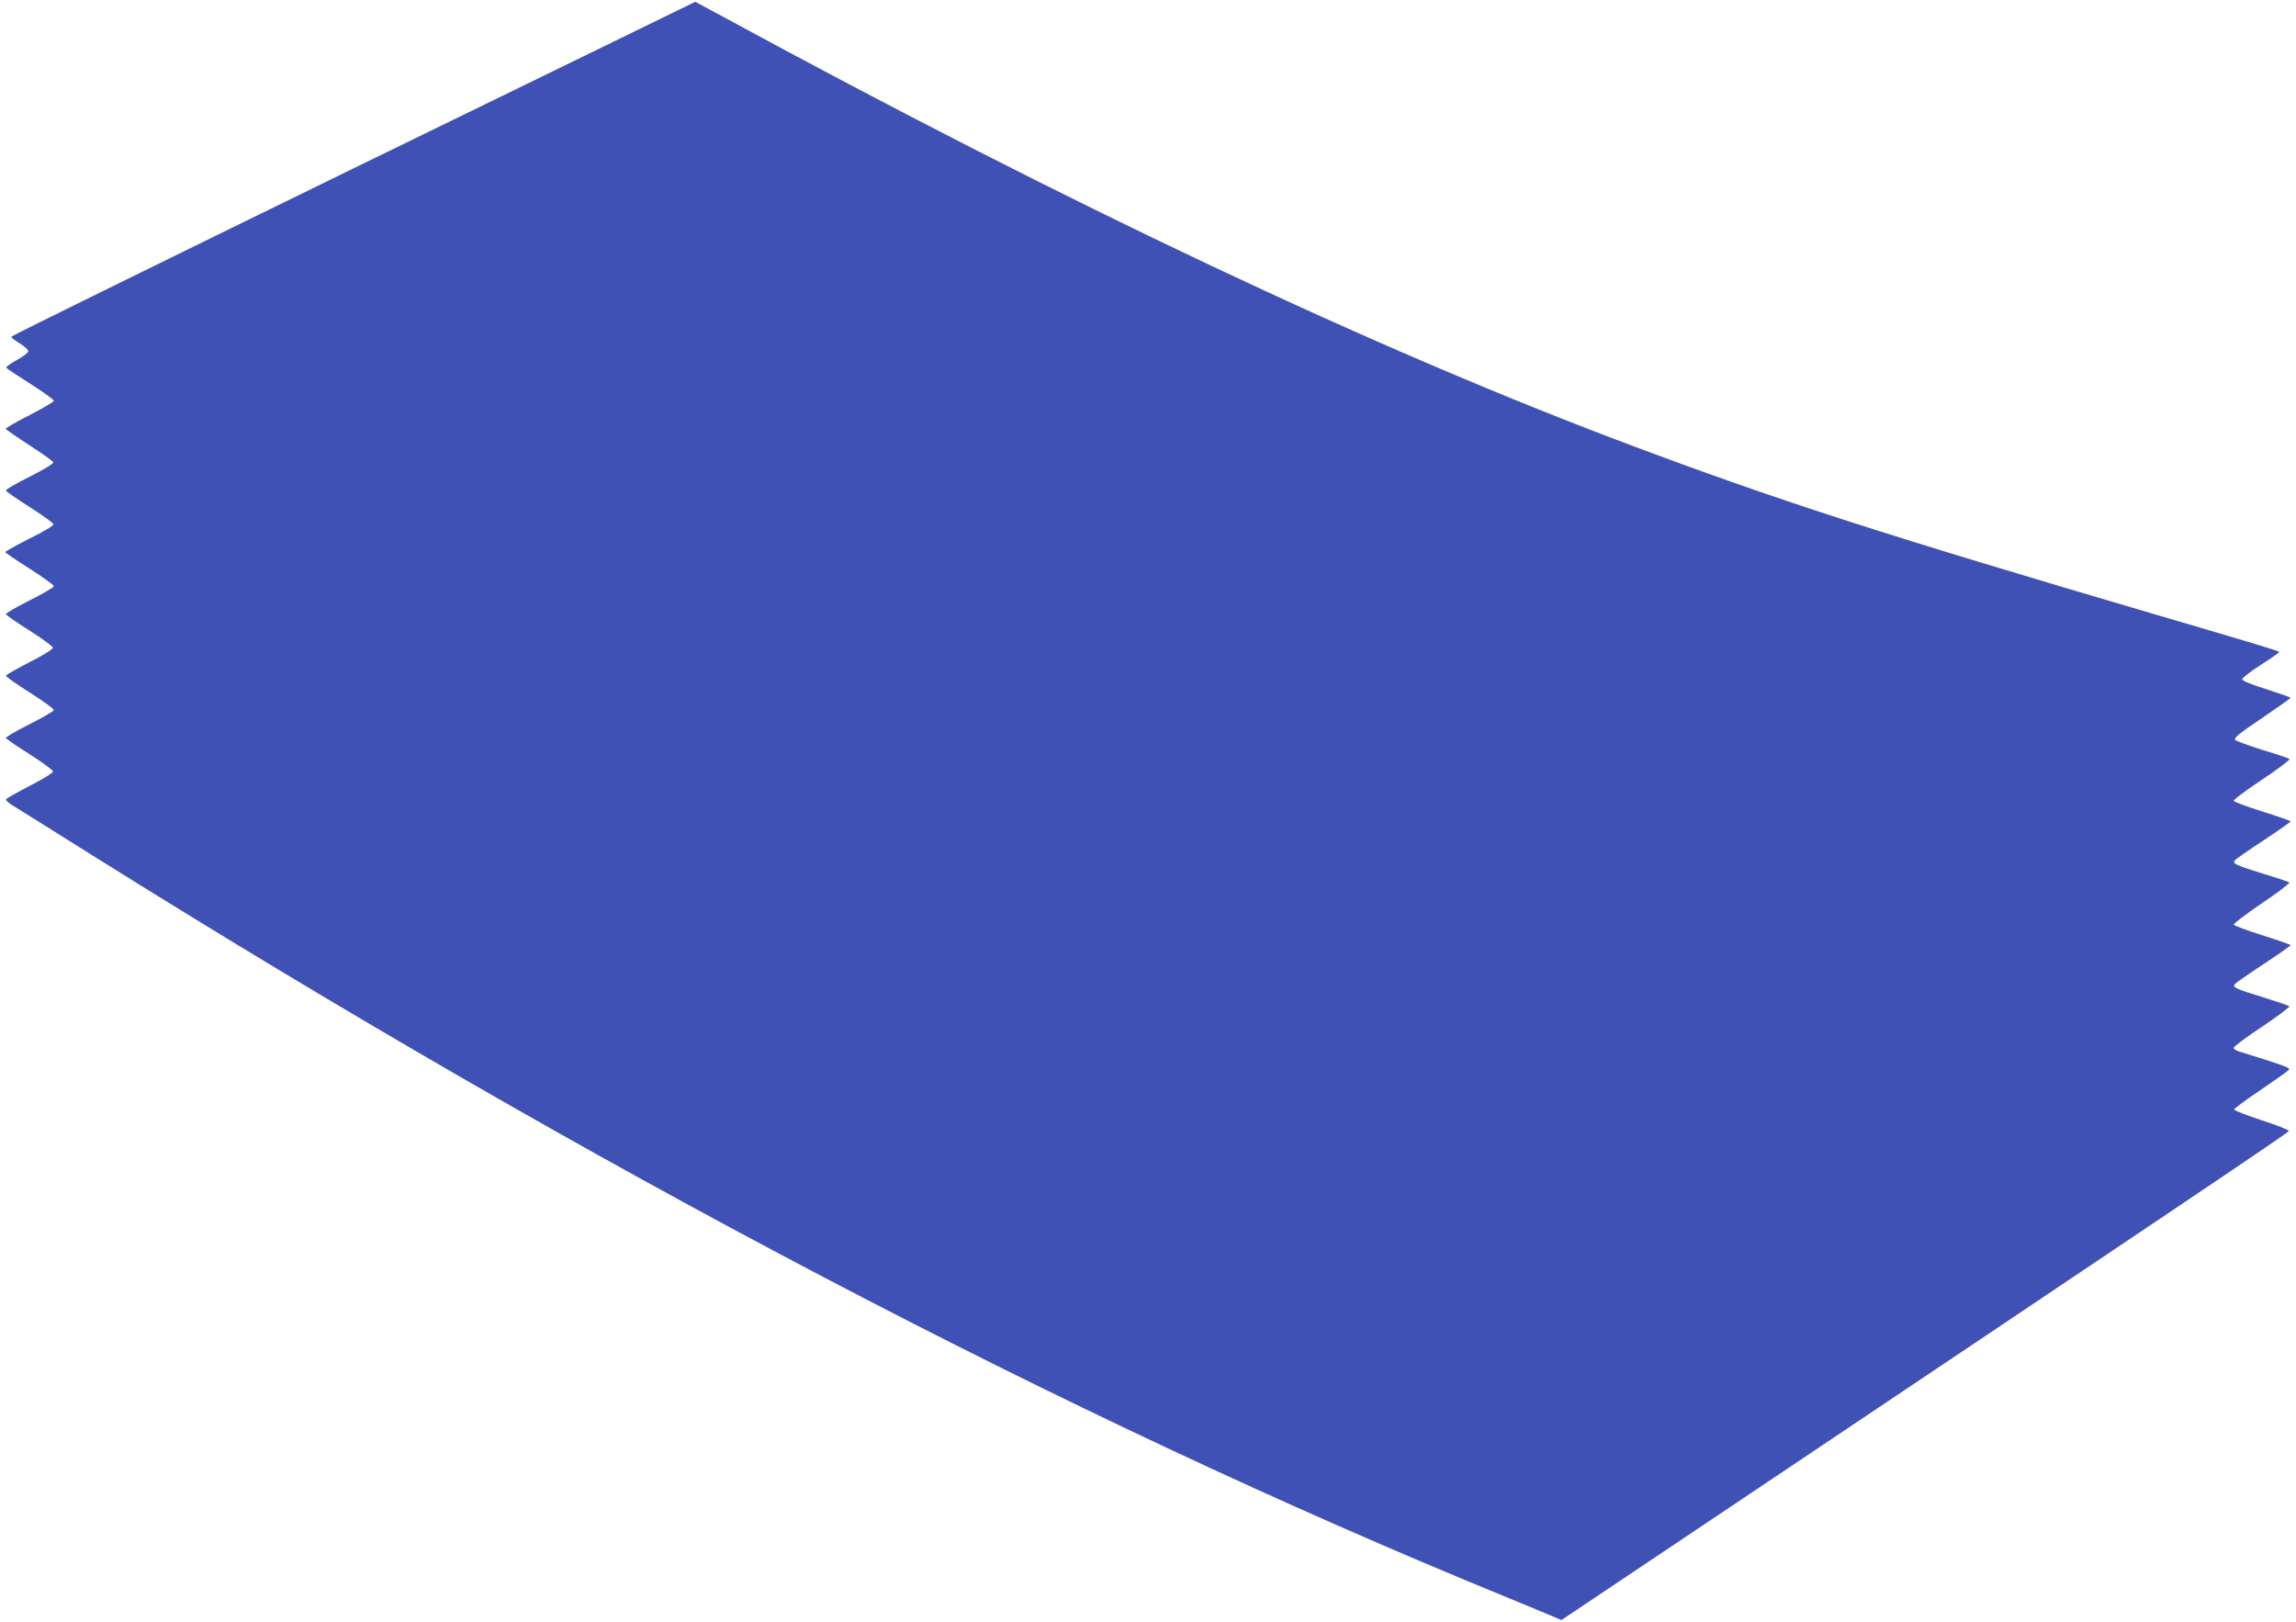
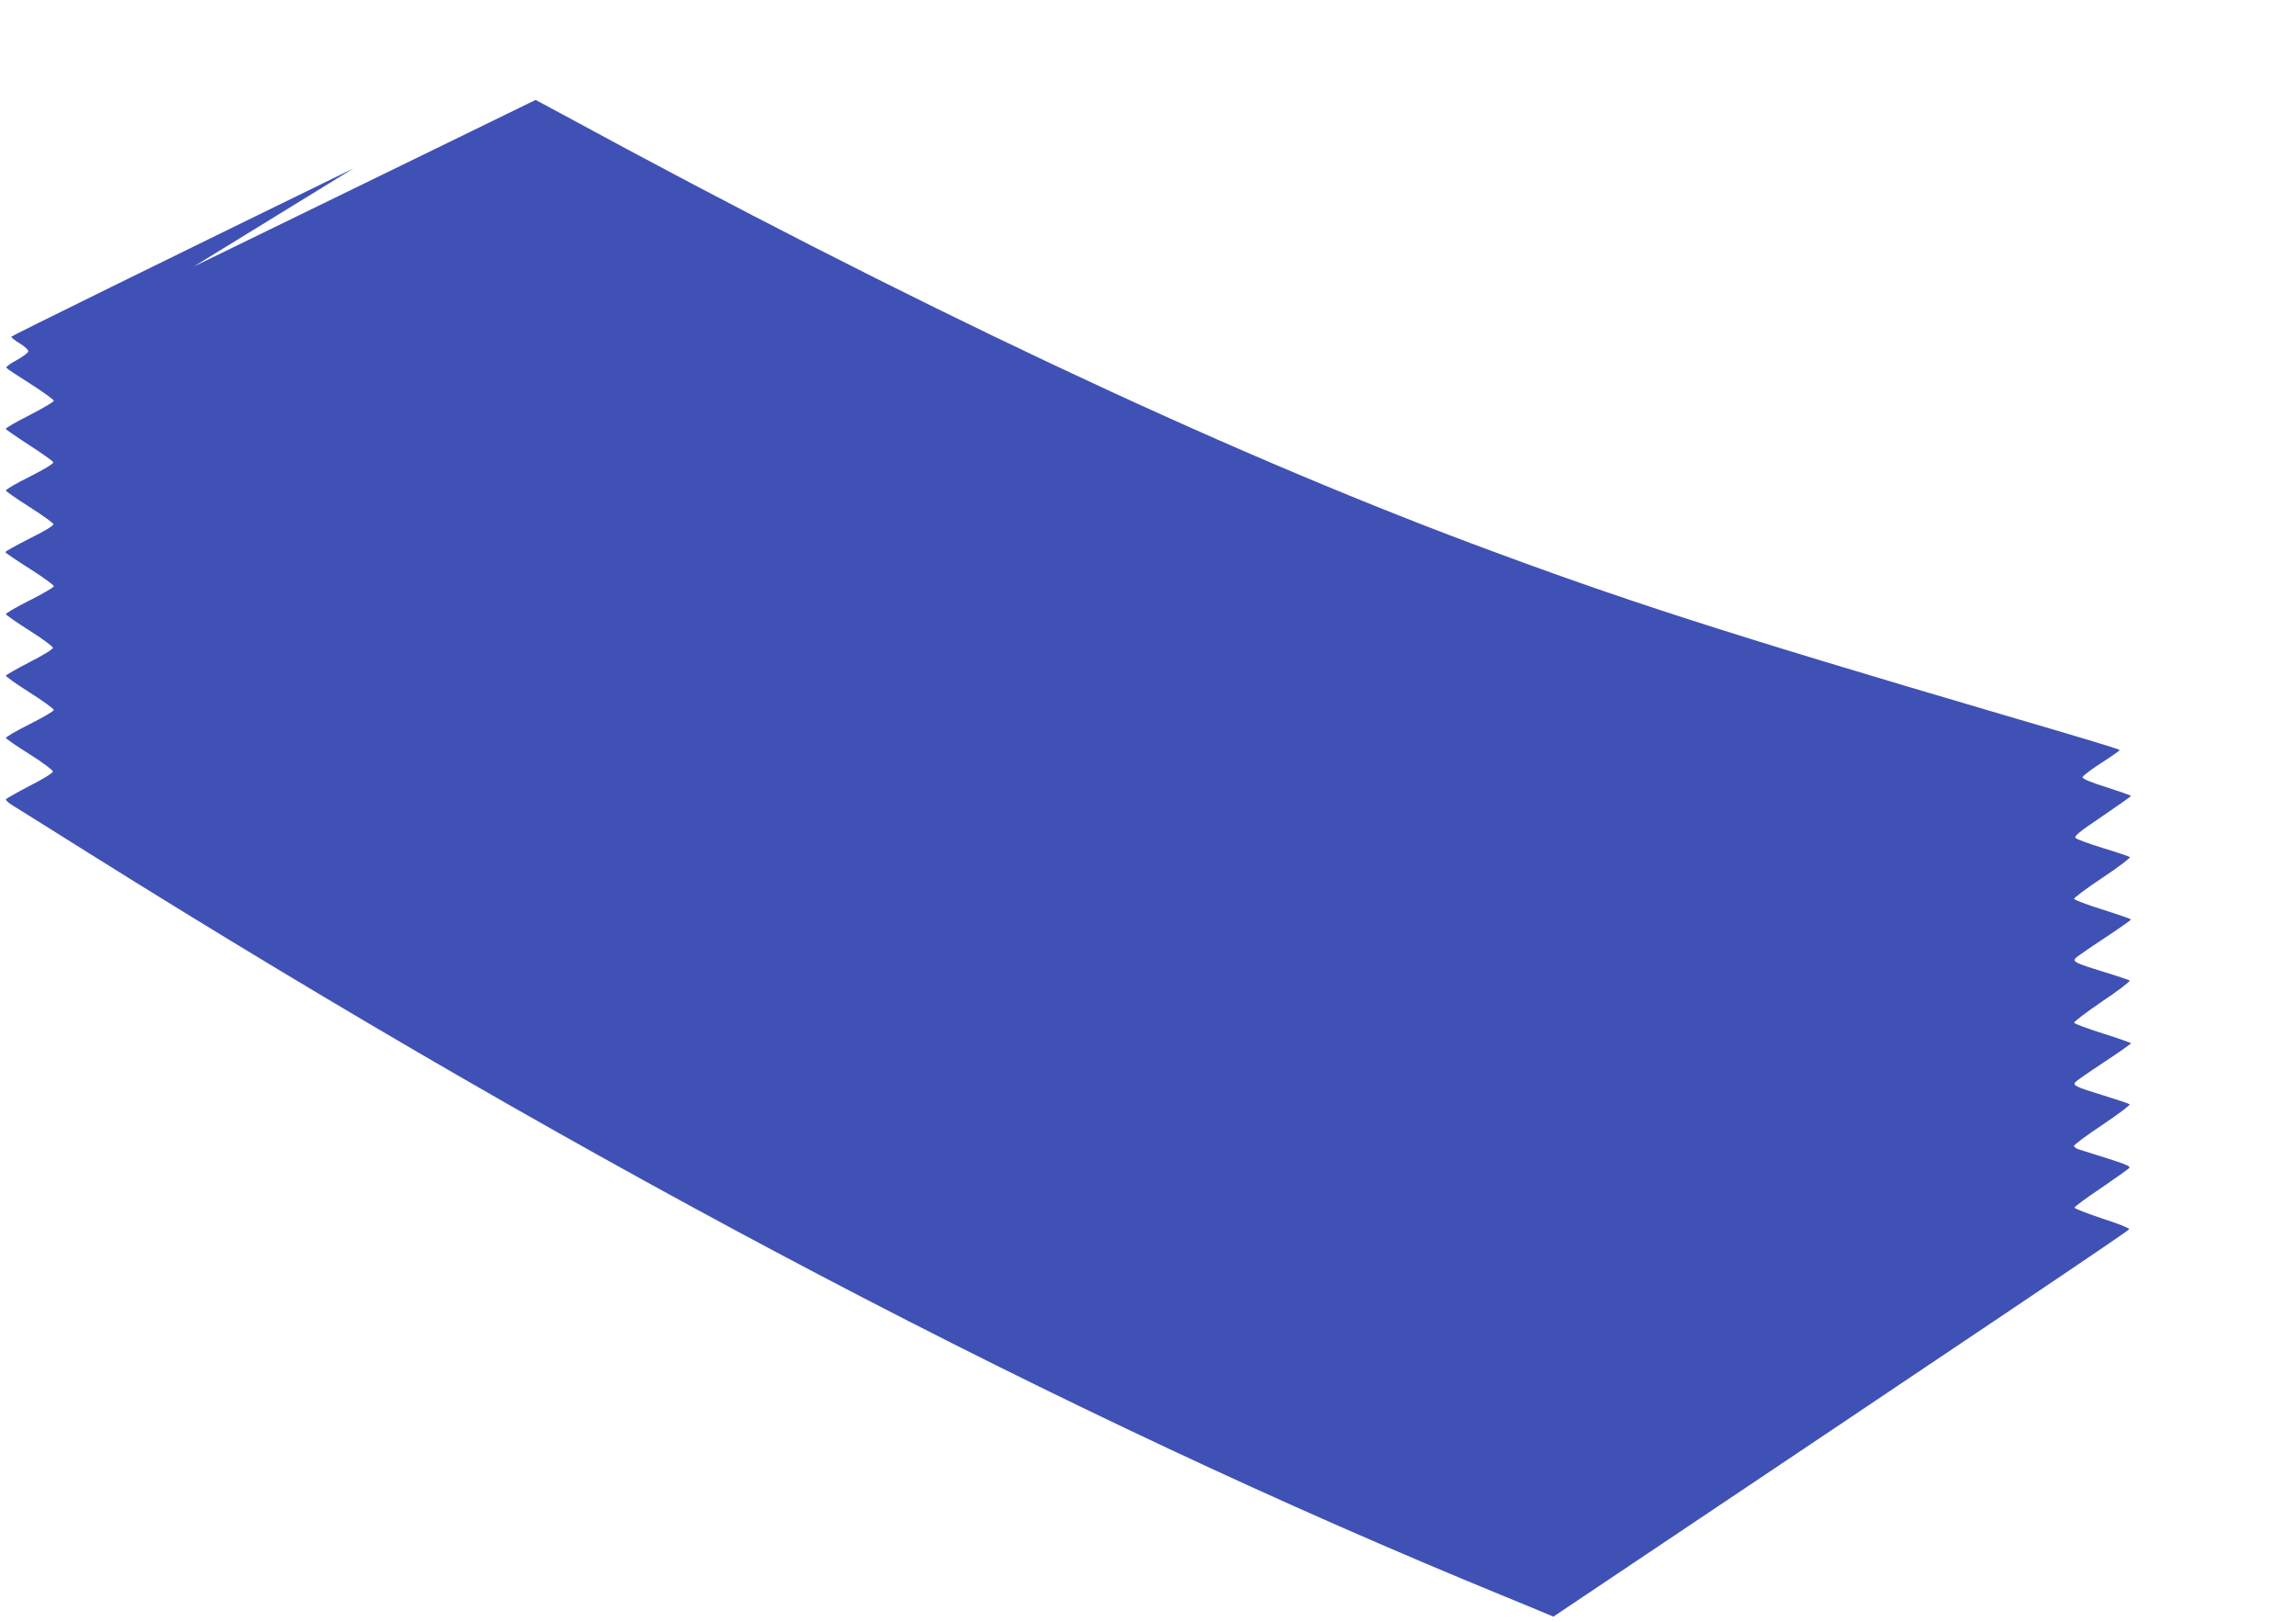
<svg xmlns="http://www.w3.org/2000/svg" version="1.0" width="1280pt" height="904pt" viewBox="0 0 1280 904" preserveAspectRatio="xMidYMid meet">
  <g transform="translate(0,904) scale(0.1,-0.1)" fill="#3f51b5" stroke="none">
-     <path d="M1970 8101 c-1047 -511 -1906 -933 -1907 -938 -1 -4 20 -21 48 -38 28 -17 48 -36 47 -44 -2 -8 -31 -30 -66 -49 -34 -18 -60 -38 -57 -42 3 -5 64 -45 135 -90 72 -46 130 -88 130 -94 0 -6 -61 -42 -135 -80 -75 -38 -134 -72 -133 -77 2 -4 61 -45 132 -91 71 -46 131 -88 133 -95 3 -7 -50 -39 -131 -80 -75 -37 -135 -72 -133 -78 2 -5 62 -47 133 -92 71 -45 130 -88 132 -95 1 -8 -51 -40 -133 -80 -74 -38 -135 -71 -135 -76 0 -4 61 -45 135 -92 74 -47 135 -91 135 -98 0 -6 -61 -42 -135 -79 -74 -37 -134 -72 -132 -77 2 -5 61 -47 133 -92 71 -45 129 -88 129 -95 0 -8 -58 -44 -130 -80 -71 -37 -131 -71 -132 -75 -2 -5 58 -47 132 -94 74 -47 135 -91 135 -98 0 -6 -61 -42 -135 -79 -74 -37 -134 -72 -132 -77 2 -5 61 -46 133 -91 71 -45 129 -88 129 -96 0 -8 -57 -43 -130 -80 -71 -37 -131 -71 -132 -75 -2 -5 16 -21 39 -35 24 -15 219 -136 433 -271 2795 -1751 5431 -3134 7885 -4138 124 -51 245 -101 270 -112 l45 -19 845 566 c2582 1730 3208 2151 3210 2160 1 6 -67 33 -152 60 -84 28 -153 55 -153 60 1 6 66 54 145 107 79 54 150 104 158 112 14 13 -1 19 -277 105 -14 4 -26 12 -29 19 -2 6 69 59 158 118 88 59 157 111 153 115 -5 4 -71 26 -148 50 -153 47 -171 55 -155 74 6 7 78 57 160 111 82 54 150 102 150 105 0 3 -71 28 -157 55 -86 27 -158 54 -160 60 -2 5 69 59 157 119 89 59 157 112 153 116 -4 3 -71 26 -148 49 -152 47 -171 56 -155 75 6 7 78 57 160 111 82 54 150 102 150 105 0 3 -71 28 -157 55 -86 27 -158 54 -160 60 -2 6 69 59 158 118 89 59 157 111 153 115 -5 4 -72 27 -149 50 -77 24 -146 49 -153 56 -11 10 15 32 147 121 88 60 161 111 161 114 0 3 -61 24 -135 48 -84 26 -135 47 -135 56 0 7 47 43 106 81 58 37 103 69 101 71 -5 6 -171 56 -662 200 -1541 453 -2117 639 -2945 949 -1431 536 -3140 1343 -5077 2396 -80 43 -146 79 -147 79 0 0 -858 -419 -1906 -929z" />
+     <path d="M1970 8101 c-1047 -511 -1906 -933 -1907 -938 -1 -4 20 -21 48 -38 28 -17 48 -36 47 -44 -2 -8 -31 -30 -66 -49 -34 -18 -60 -38 -57 -42 3 -5 64 -45 135 -90 72 -46 130 -88 130 -94 0 -6 -61 -42 -135 -80 -75 -38 -134 -72 -133 -77 2 -4 61 -45 132 -91 71 -46 131 -88 133 -95 3 -7 -50 -39 -131 -80 -75 -37 -135 -72 -133 -78 2 -5 62 -47 133 -92 71 -45 130 -88 132 -95 1 -8 -51 -40 -133 -80 -74 -38 -135 -71 -135 -76 0 -4 61 -45 135 -92 74 -47 135 -91 135 -98 0 -6 -61 -42 -135 -79 -74 -37 -134 -72 -132 -77 2 -5 61 -47 133 -92 71 -45 129 -88 129 -95 0 -8 -58 -44 -130 -80 -71 -37 -131 -71 -132 -75 -2 -5 58 -47 132 -94 74 -47 135 -91 135 -98 0 -6 -61 -42 -135 -79 -74 -37 -134 -72 -132 -77 2 -5 61 -46 133 -91 71 -45 129 -88 129 -96 0 -8 -57 -43 -130 -80 -71 -37 -131 -71 -132 -75 -2 -5 16 -21 39 -35 24 -15 219 -136 433 -271 2795 -1751 5431 -3134 7885 -4138 124 -51 245 -101 270 -112 c2582 1730 3208 2151 3210 2160 1 6 -67 33 -152 60 -84 28 -153 55 -153 60 1 6 66 54 145 107 79 54 150 104 158 112 14 13 -1 19 -277 105 -14 4 -26 12 -29 19 -2 6 69 59 158 118 88 59 157 111 153 115 -5 4 -71 26 -148 50 -153 47 -171 55 -155 74 6 7 78 57 160 111 82 54 150 102 150 105 0 3 -71 28 -157 55 -86 27 -158 54 -160 60 -2 5 69 59 157 119 89 59 157 112 153 116 -4 3 -71 26 -148 49 -152 47 -171 56 -155 75 6 7 78 57 160 111 82 54 150 102 150 105 0 3 -71 28 -157 55 -86 27 -158 54 -160 60 -2 6 69 59 158 118 89 59 157 111 153 115 -5 4 -72 27 -149 50 -77 24 -146 49 -153 56 -11 10 15 32 147 121 88 60 161 111 161 114 0 3 -61 24 -135 48 -84 26 -135 47 -135 56 0 7 47 43 106 81 58 37 103 69 101 71 -5 6 -171 56 -662 200 -1541 453 -2117 639 -2945 949 -1431 536 -3140 1343 -5077 2396 -80 43 -146 79 -147 79 0 0 -858 -419 -1906 -929z" />
  </g>
</svg>